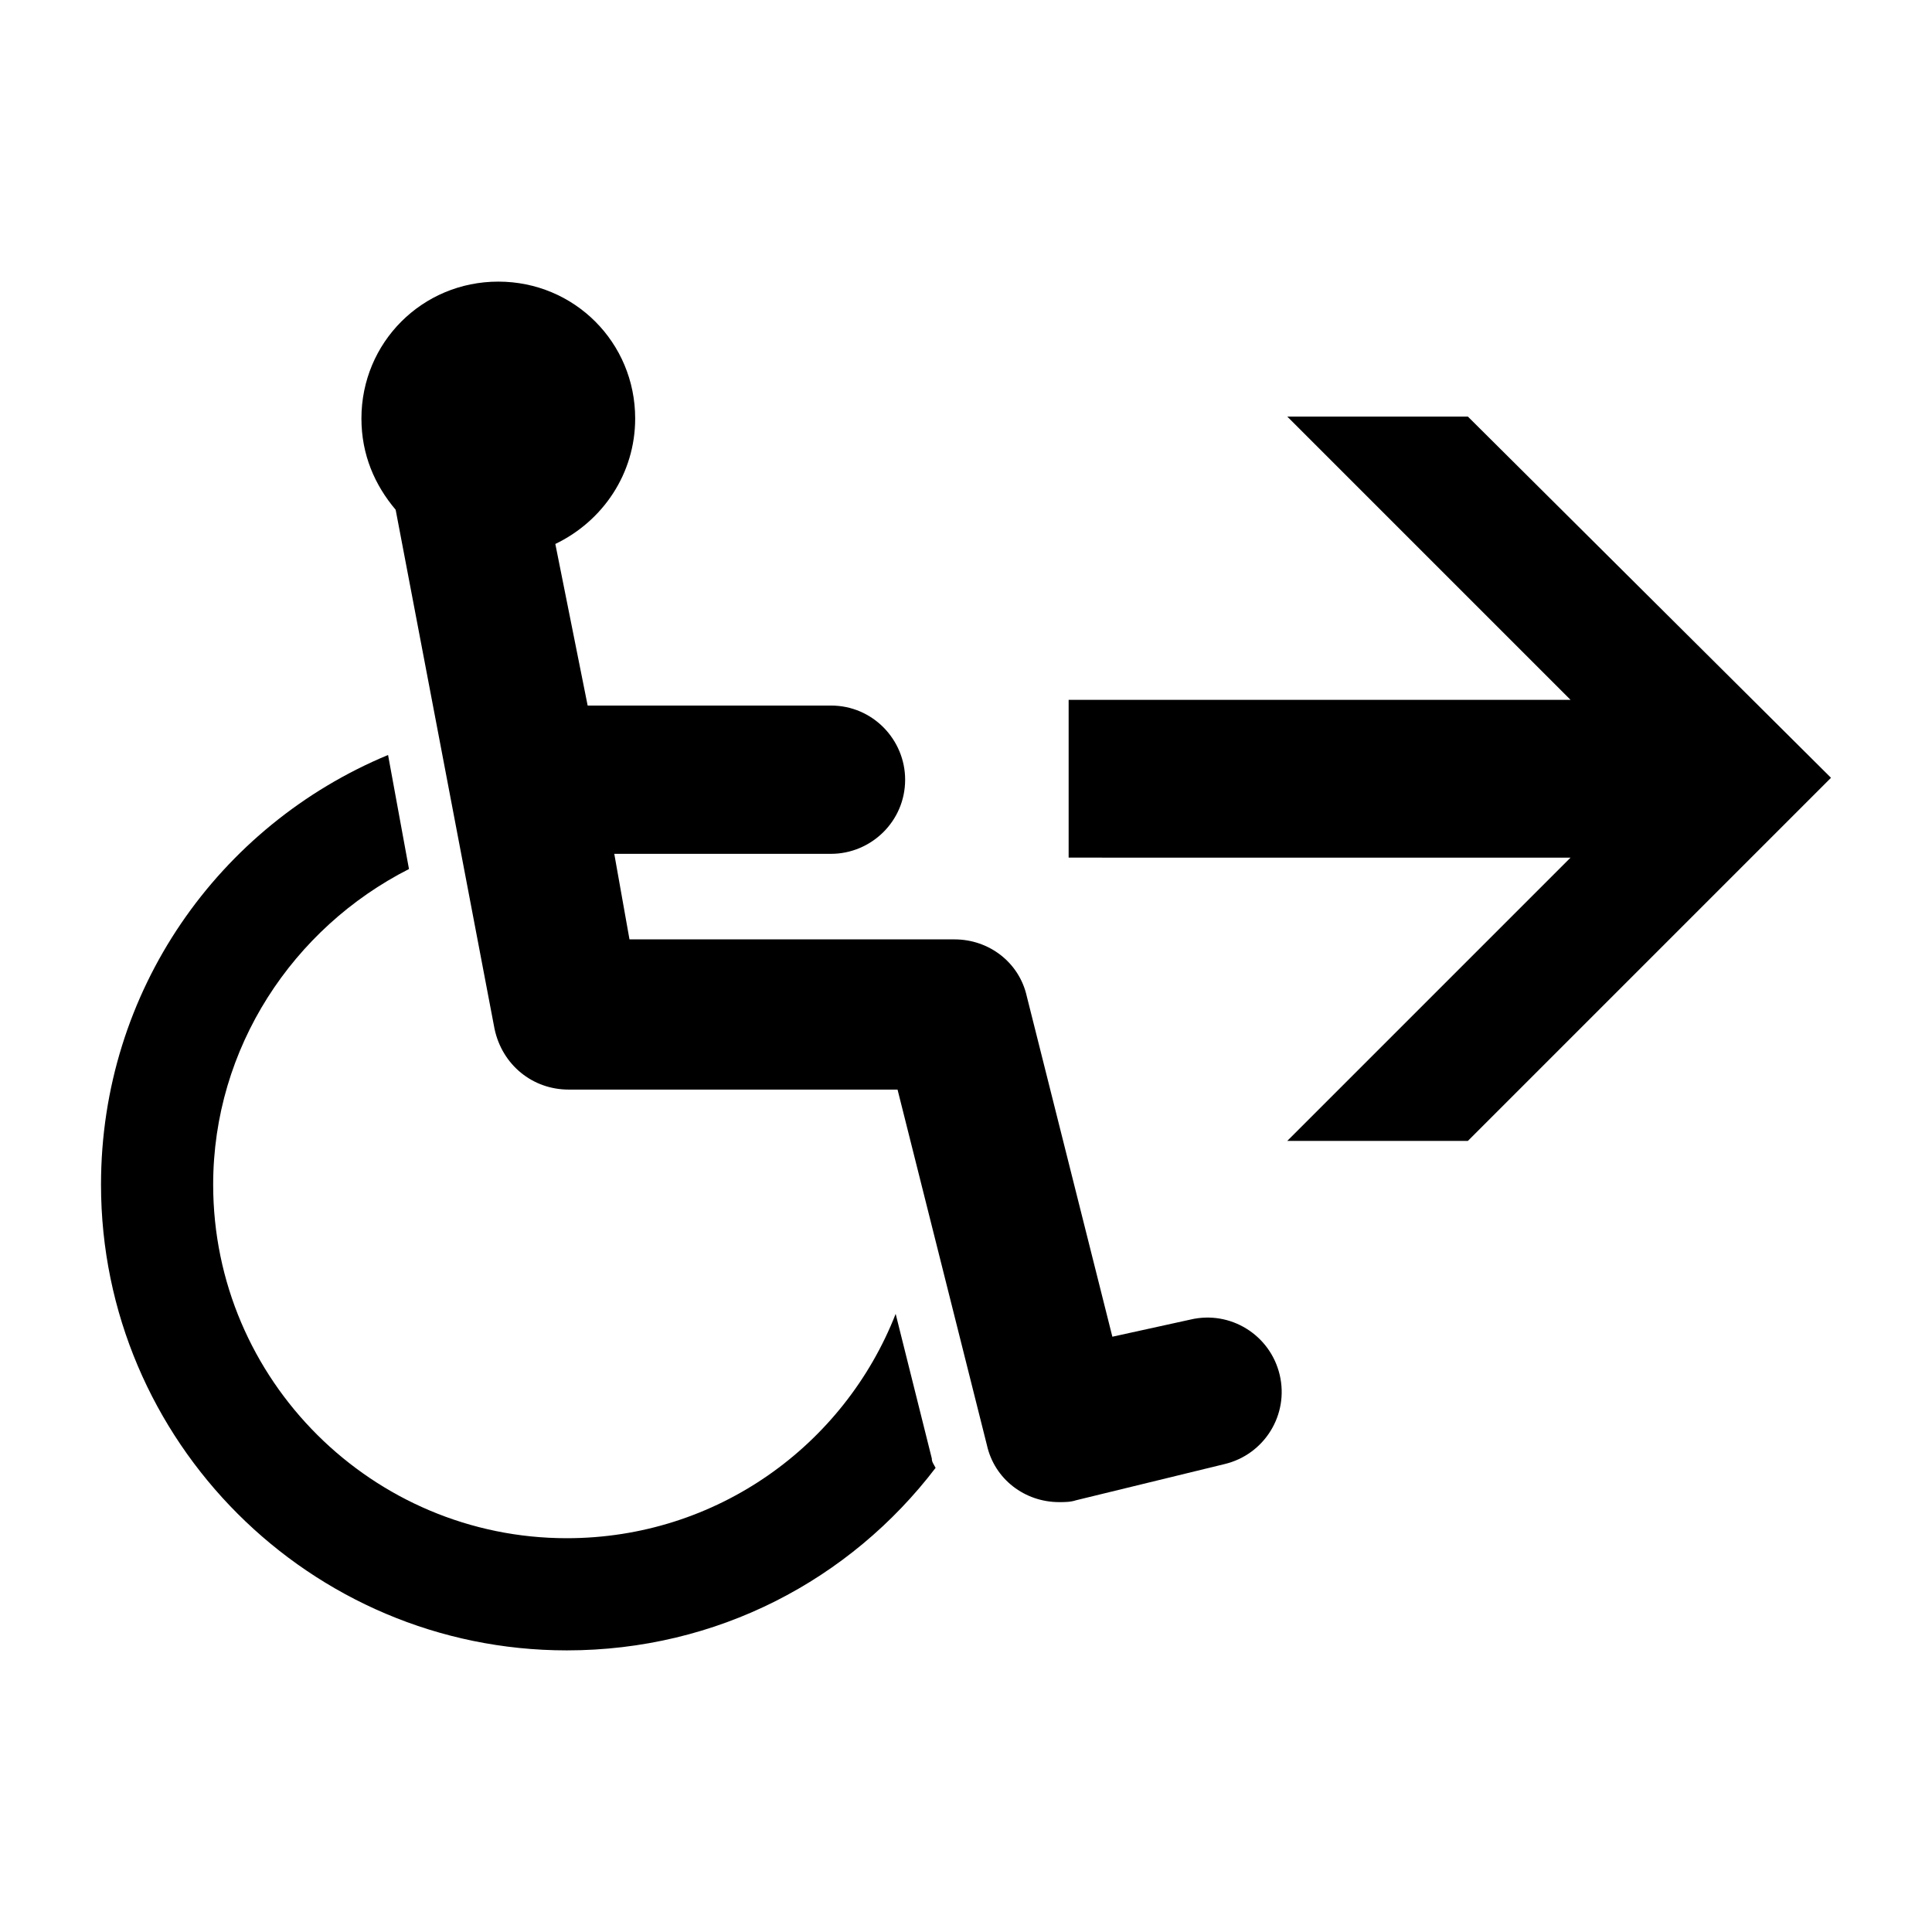
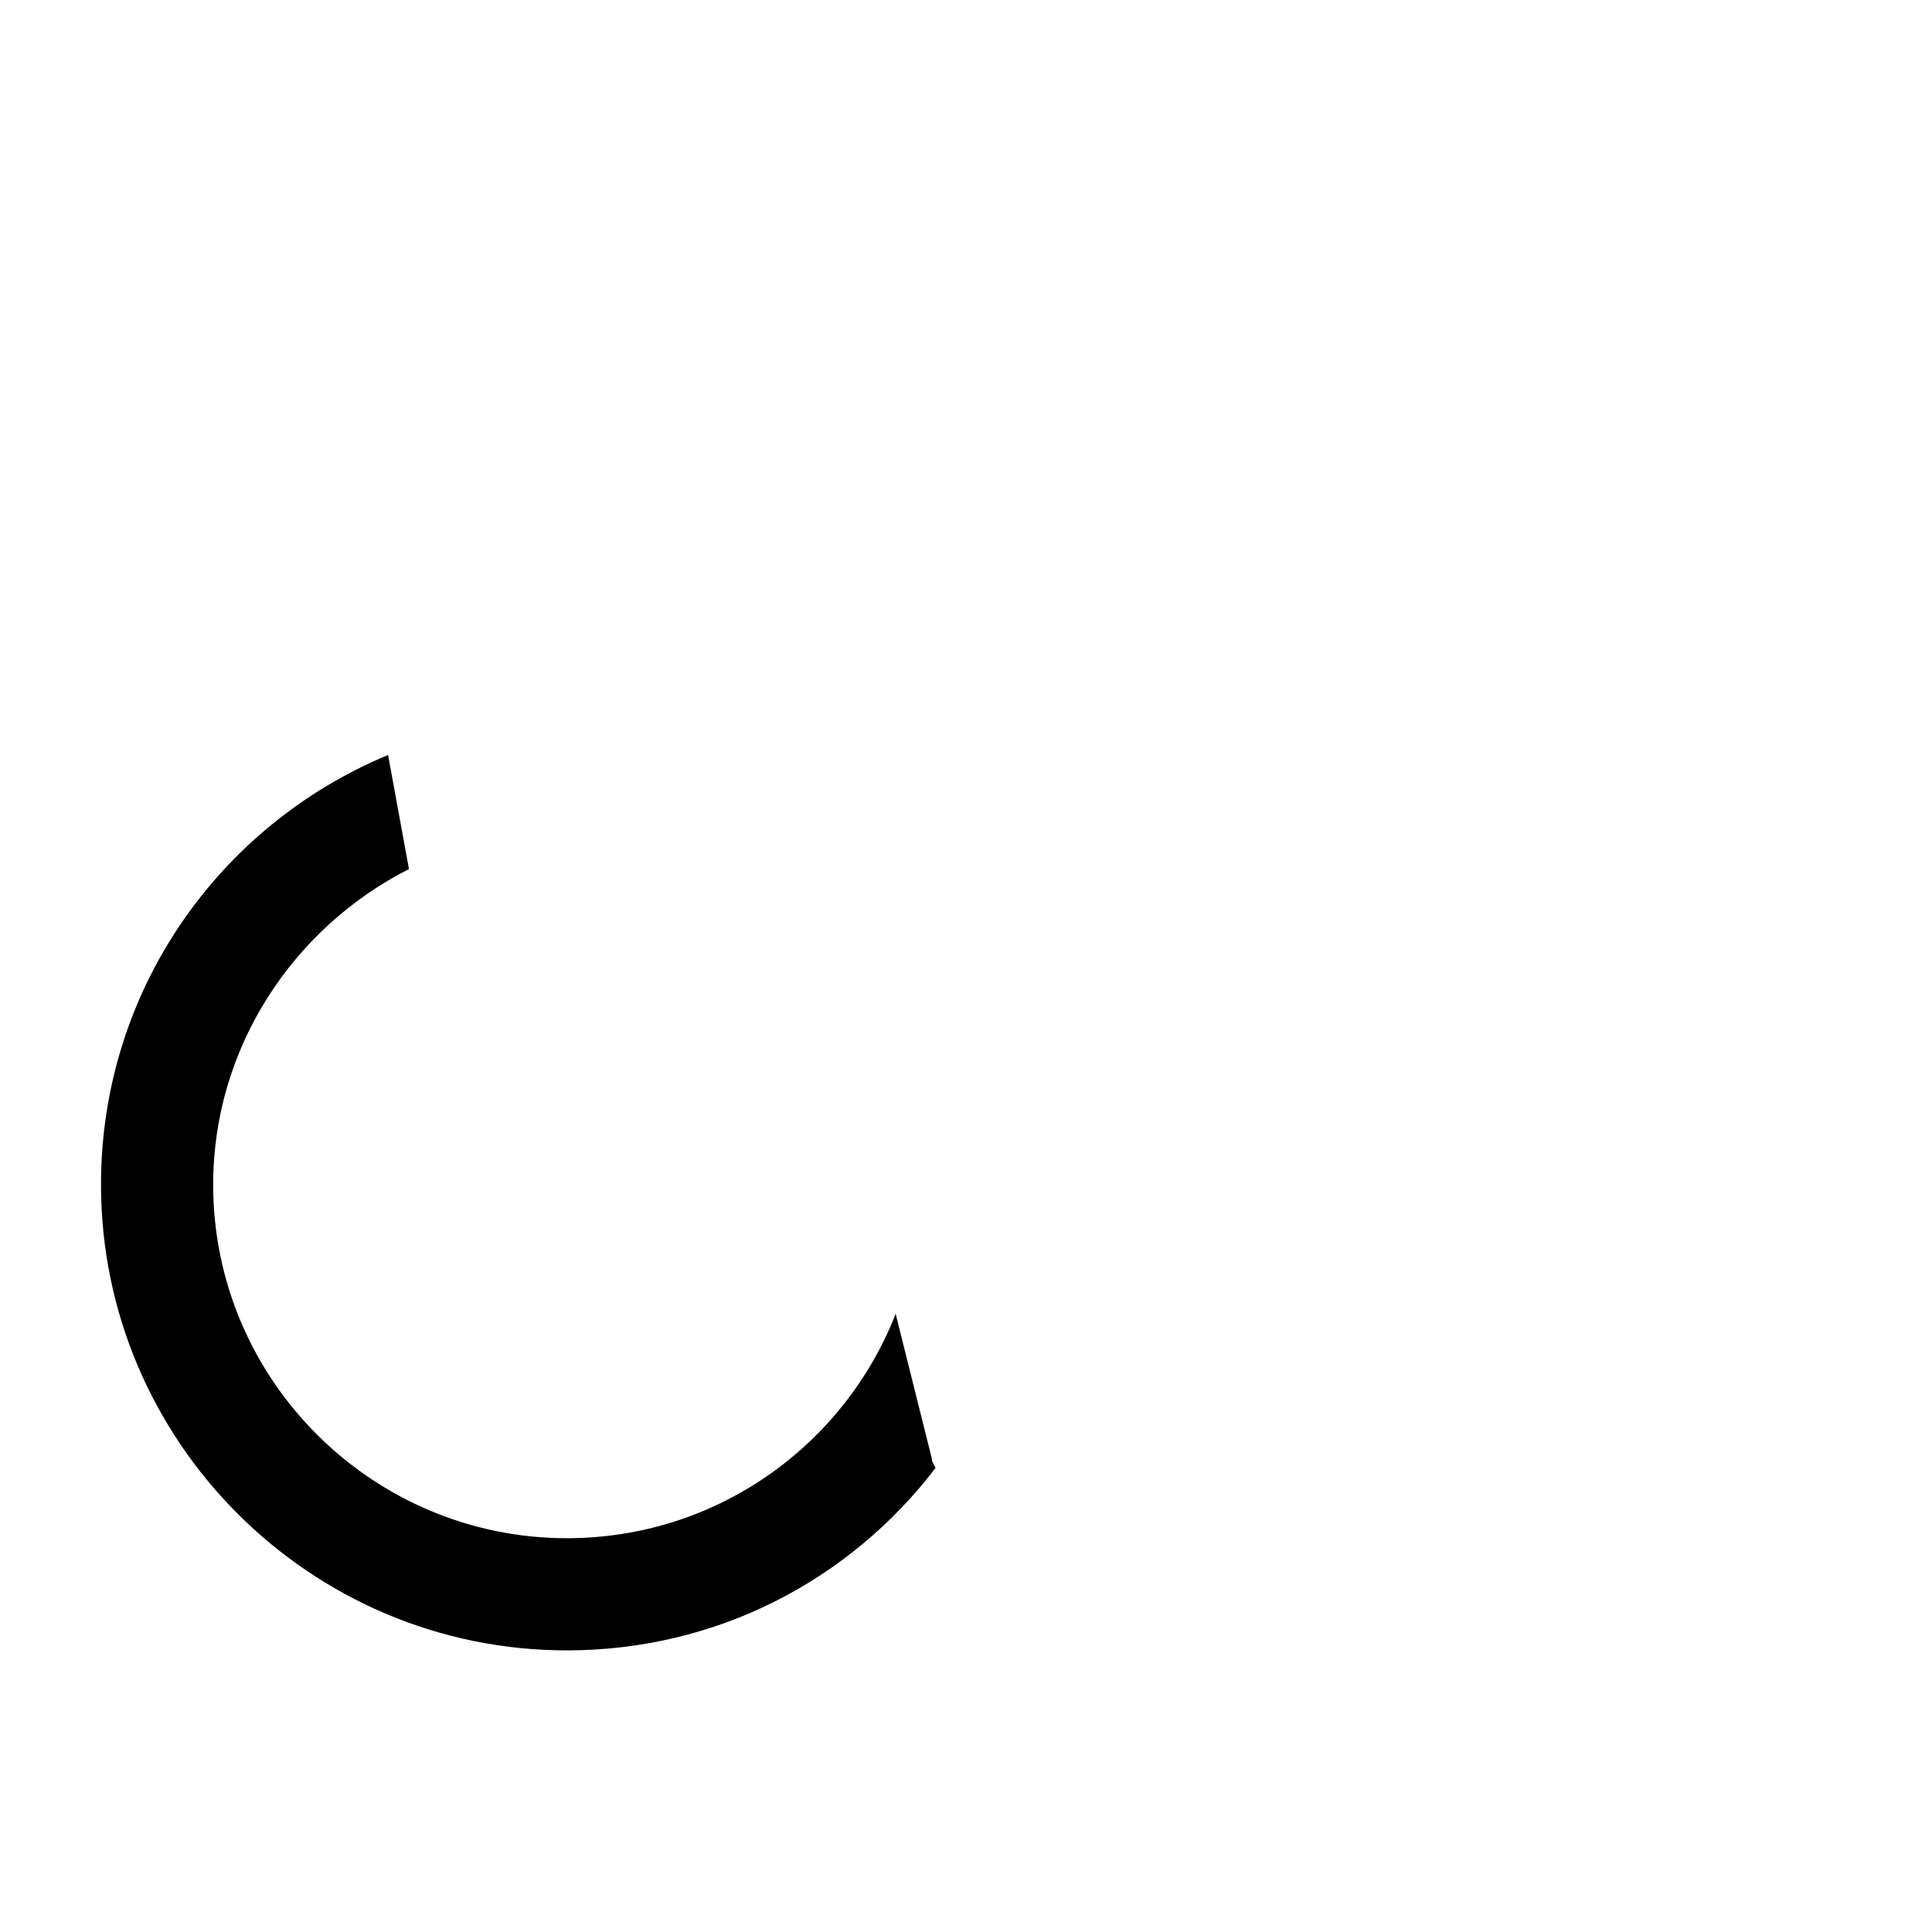
<svg xmlns="http://www.w3.org/2000/svg" fill="#000000" width="800px" height="800px" version="1.1" viewBox="144 144 512 512">
  <g>
-     <path d="m427.2 371.28v-41.816h133.01l-75.07-75.066h47.863l96.227 95.723-96.227 96.227h-47.863l75.07-75.066z" />
    <path d="m246.84 344.07 5.543 30.23c-30.73 15.617-51.891 47.359-51.891 83.633 0 51.891 42.32 93.707 93.707 93.707 39.801 0 73.555-24.688 87.16-59.449l9.574 38.289c0 1.008 0.504 1.512 1.008 2.519-22.676 29.727-57.941 48.367-97.742 48.367-68.016 0-123.43-55.422-123.43-123.43 0-51.391 31.234-95.223 76.074-113.86z" />
-     <path d="m294.7 432.75c-9.574 0-17.633-6.551-19.648-16.121l-26.199-137.54c-5.543-6.551-9.07-14.609-9.07-24.184 0-20.152 16.121-36.273 36.273-36.273s36.273 16.121 36.273 36.273c0 14.609-8.566 27.207-21.16 33.25l8.566 42.824h64.488c11.082 0 19.648 9.07 19.648 19.648 0 11.082-9.07 19.648-19.648 19.648h-57.434l4.031 22.672h86.152c9.07 0 17.129 6.047 19.145 15.113l22.672 90.184 20.656-4.535c10.578-2.519 21.16 4.031 23.68 14.609 2.519 10.578-4.031 21.16-14.609 23.68l-39.297 9.574c-1.512 0.504-3.023 0.504-4.535 0.504-9.07 0-17.129-6.047-19.145-15.113l-23.68-94.211z" />
  </g>
</svg>